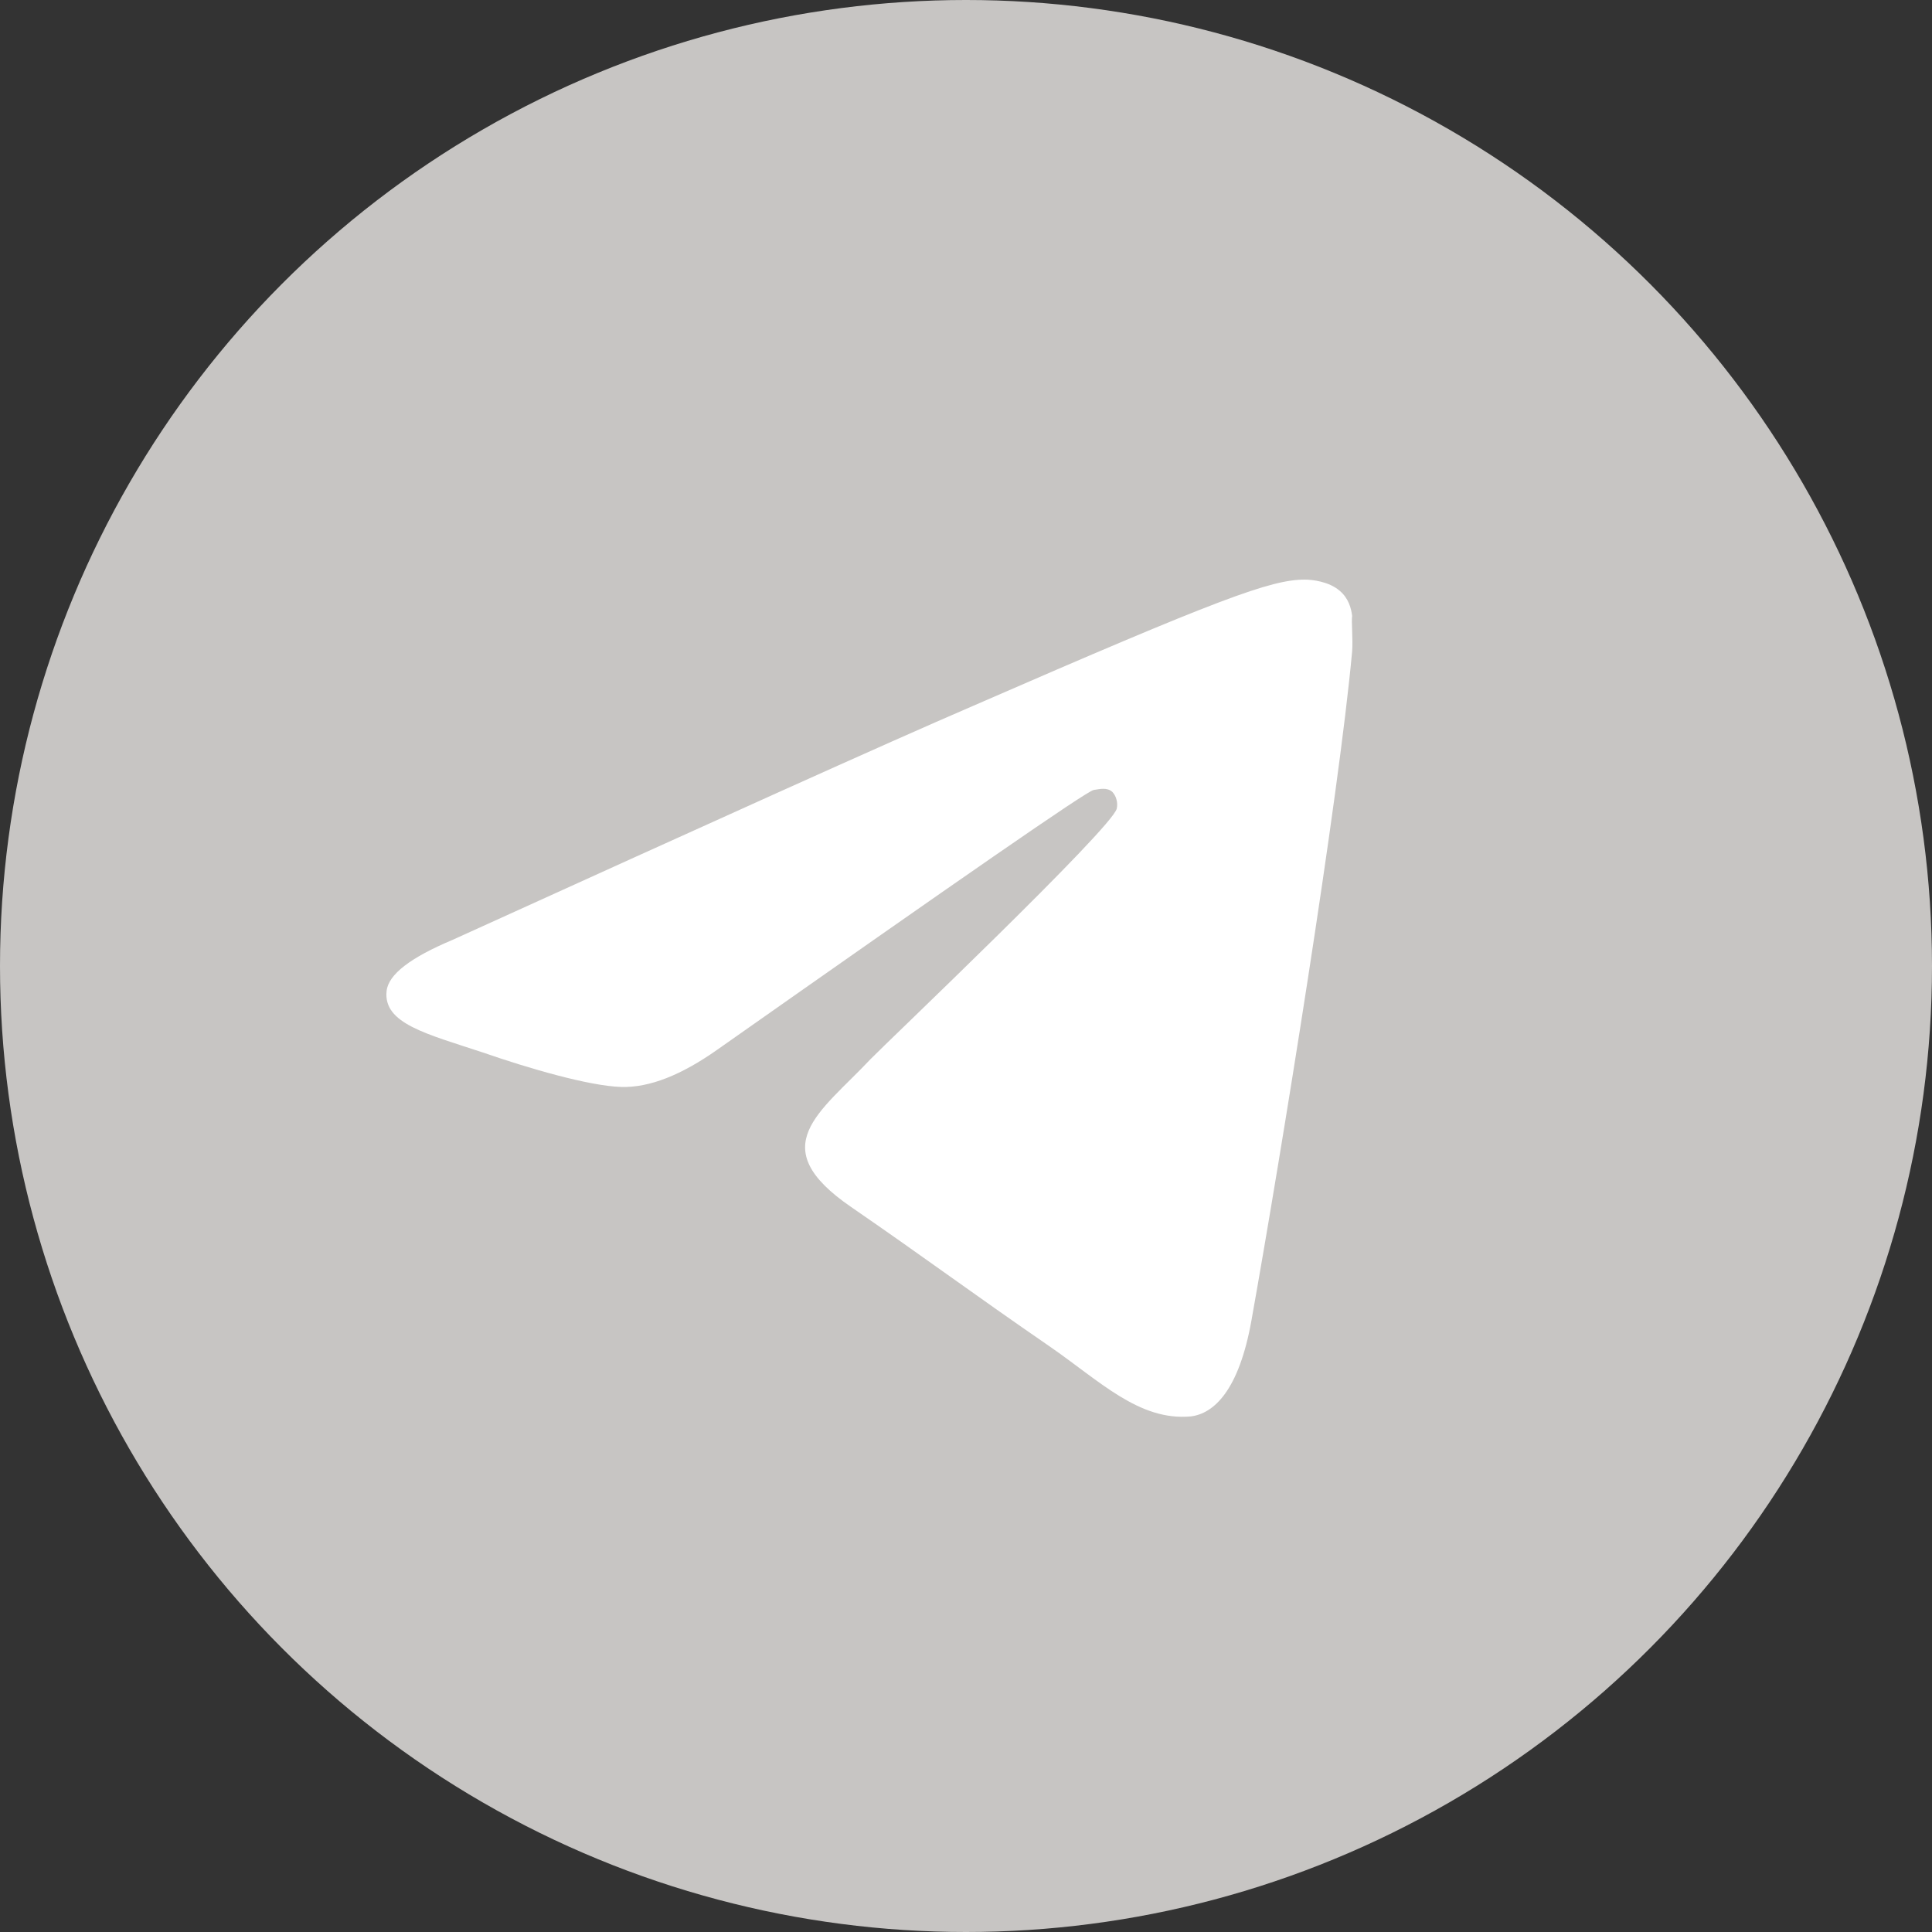
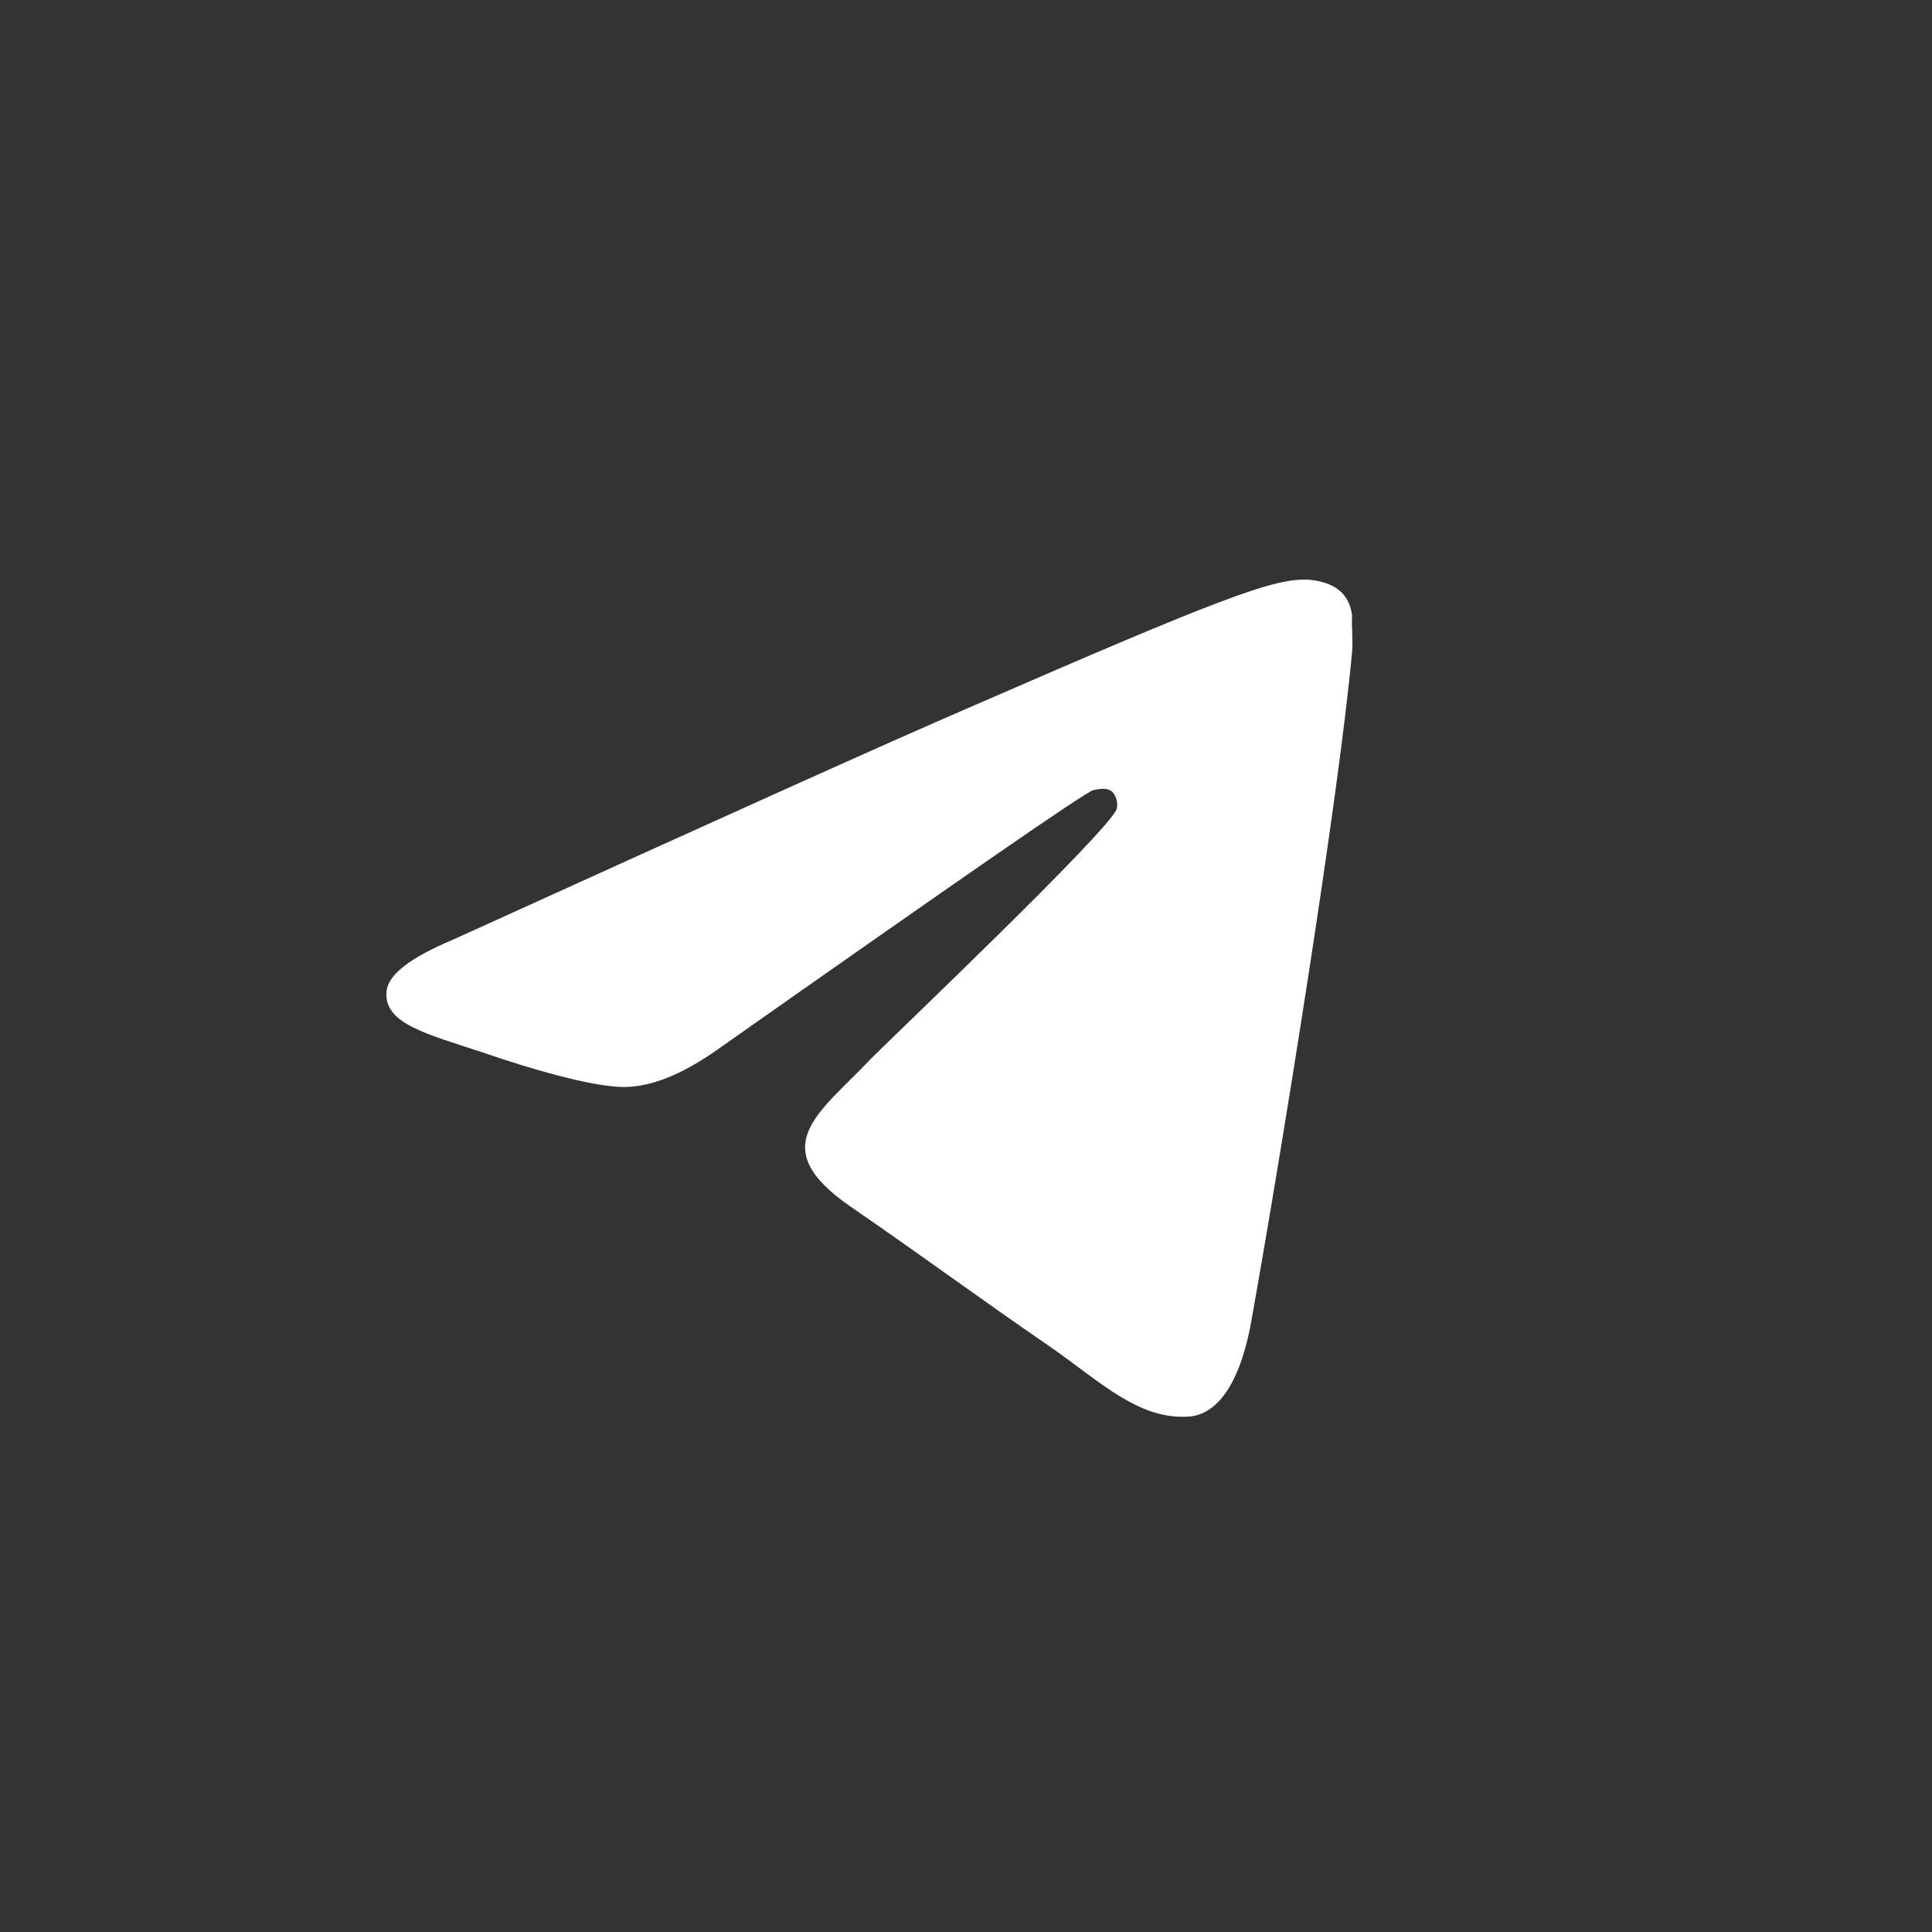
<svg xmlns="http://www.w3.org/2000/svg" width="30" height="30" viewBox="0 0 30 30" fill="none">
  <rect x="0" y="0" width="30" height="30" fill="#333333" stroke="none" />
-   <circle cx="15" cy="15" r="15" fill="#C7C5C3" />
  <path d="M20.996 10.113C20.788 12.397 19.889 17.947 19.432 20.506C19.238 21.59 18.85 21.951 18.49 21.994C17.687 22.067 17.078 21.445 16.303 20.91C15.085 20.072 14.393 19.552 13.216 18.742C11.845 17.802 12.731 17.282 13.52 16.444C13.728 16.227 17.272 12.859 17.341 12.556C17.351 12.51 17.35 12.462 17.337 12.417C17.326 12.371 17.303 12.33 17.272 12.296C17.189 12.223 17.078 12.252 16.981 12.267C16.857 12.296 14.919 13.64 11.139 16.299C10.585 16.69 10.087 16.892 9.644 16.878C9.146 16.863 8.204 16.588 7.498 16.343C6.626 16.054 5.948 15.895 6.003 15.389C6.031 15.129 6.377 14.868 7.028 14.594C11.07 12.758 13.756 11.544 15.098 10.966C18.947 9.289 19.736 9 20.262 9C20.373 9 20.636 9.029 20.802 9.173C20.941 9.289 20.982 9.448 20.996 9.564C20.982 9.65 21.01 9.911 20.996 10.113Z" fill="white" />
</svg>